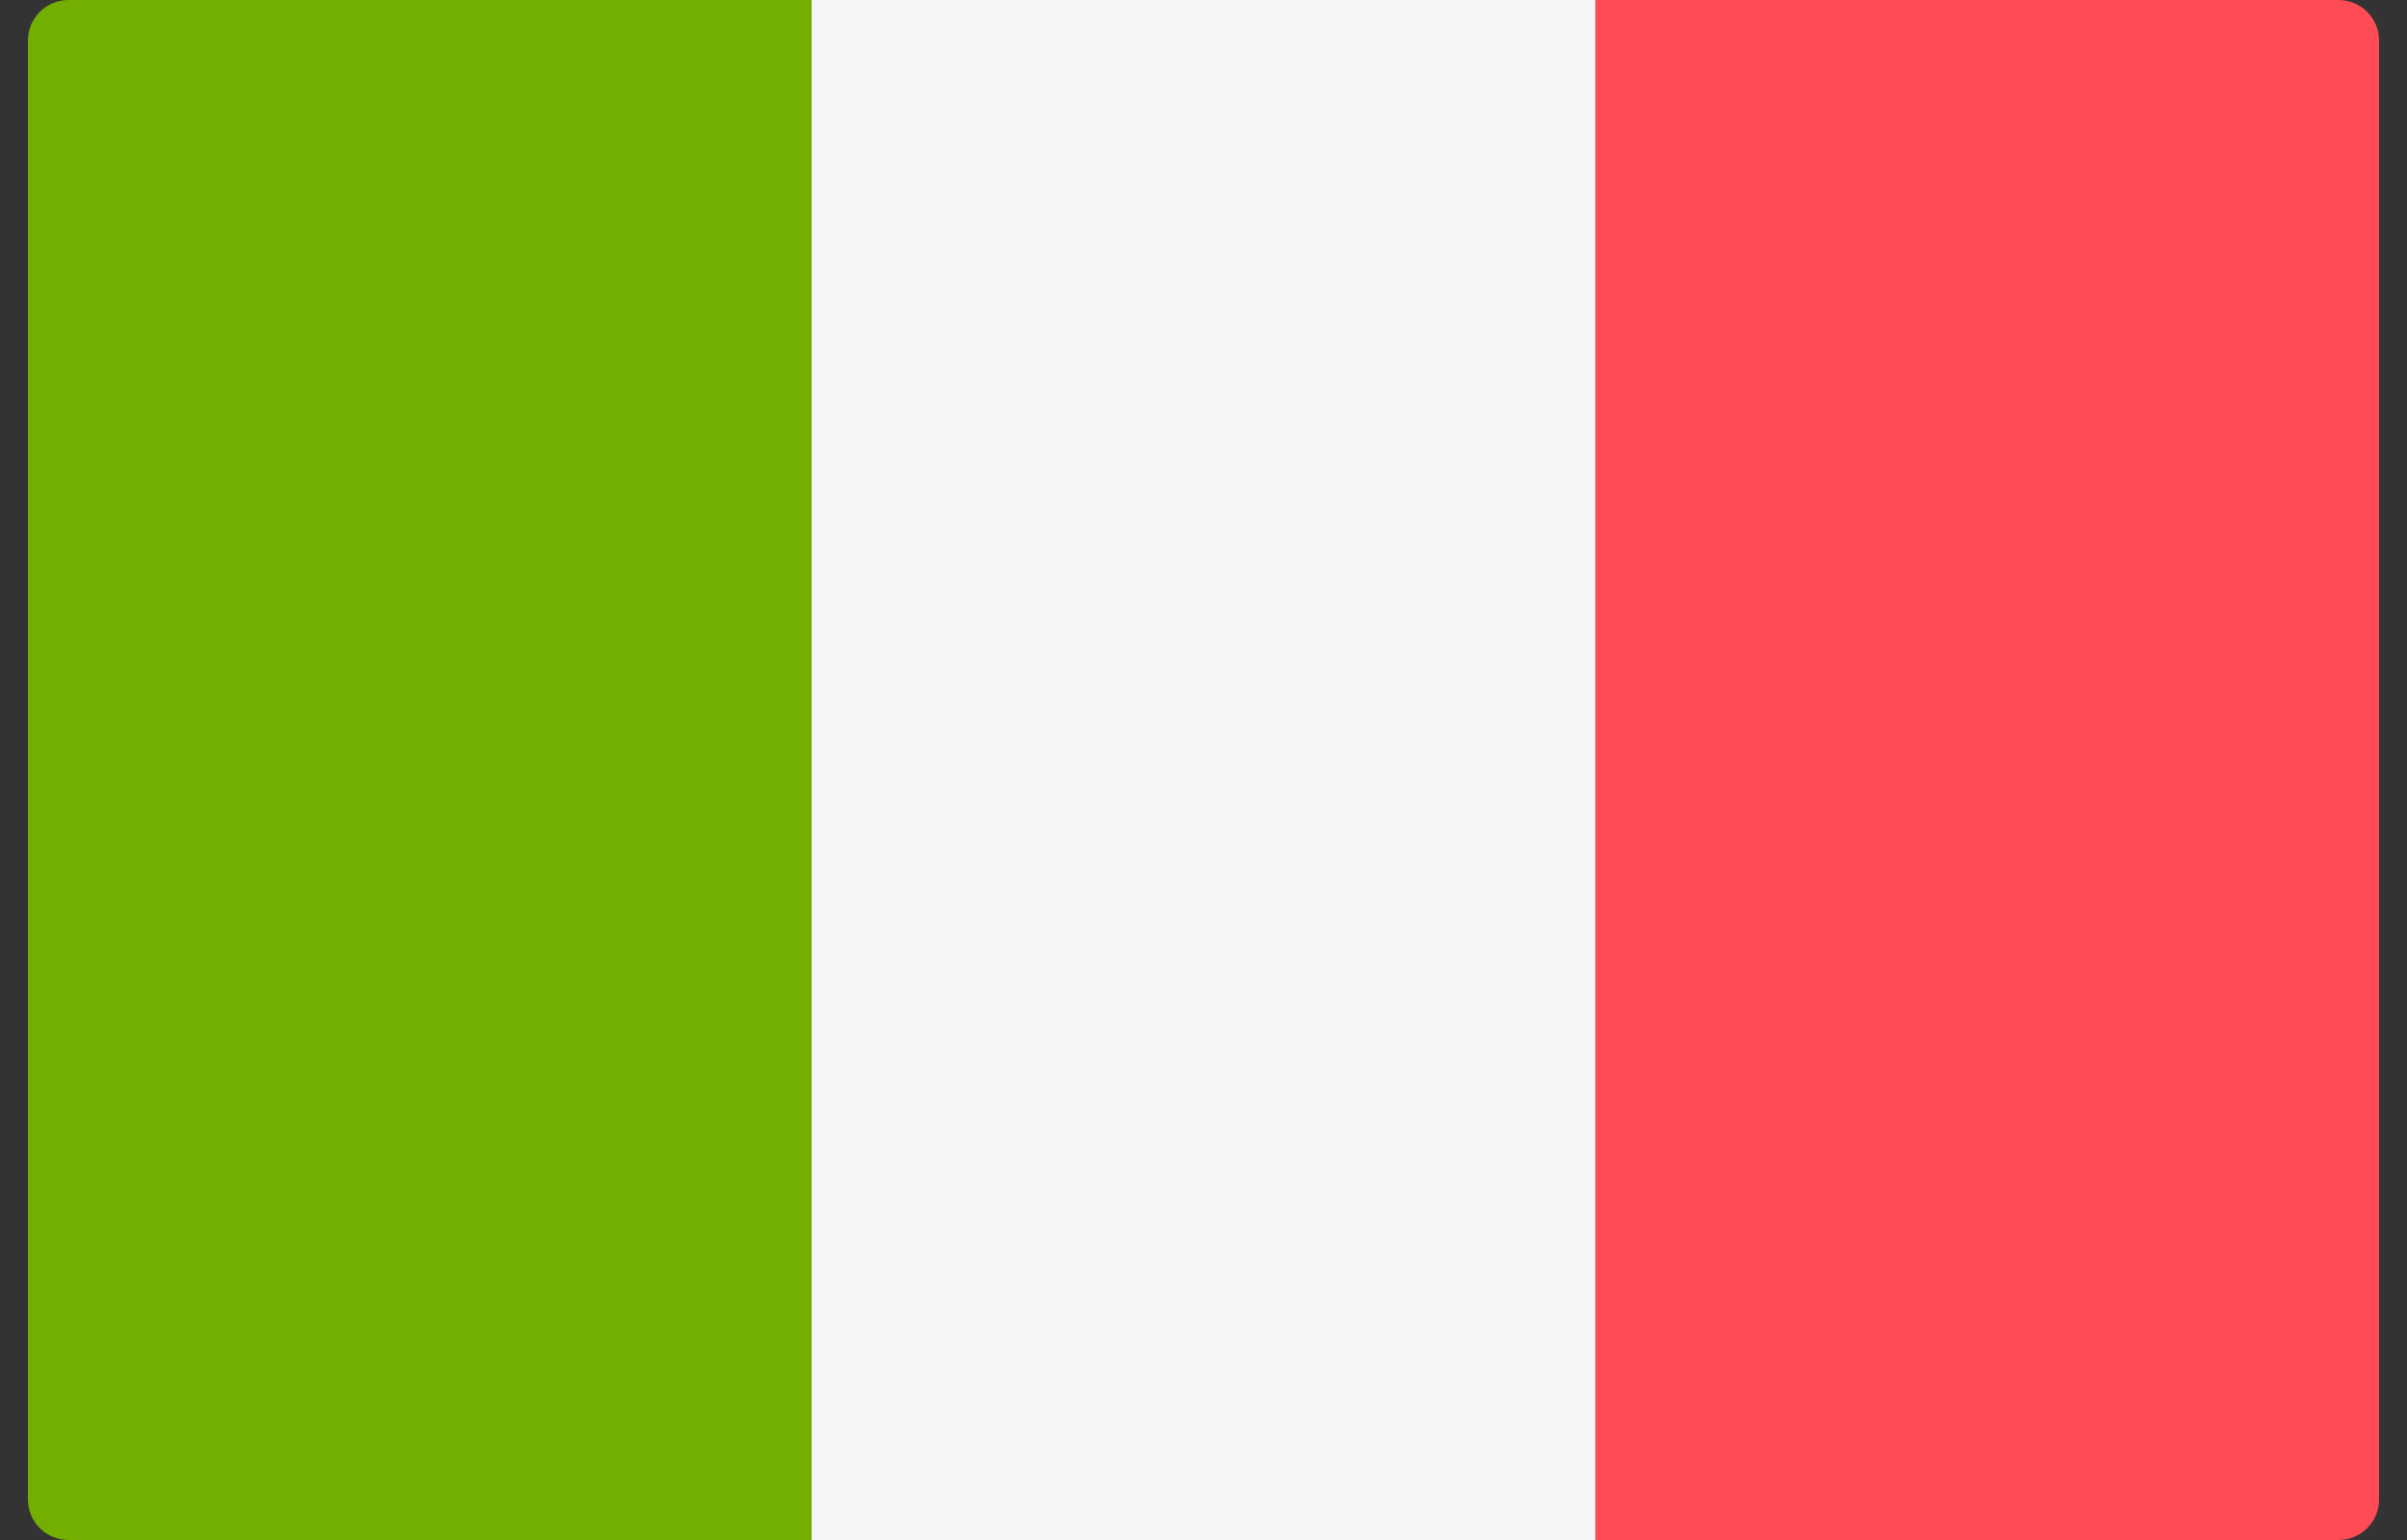
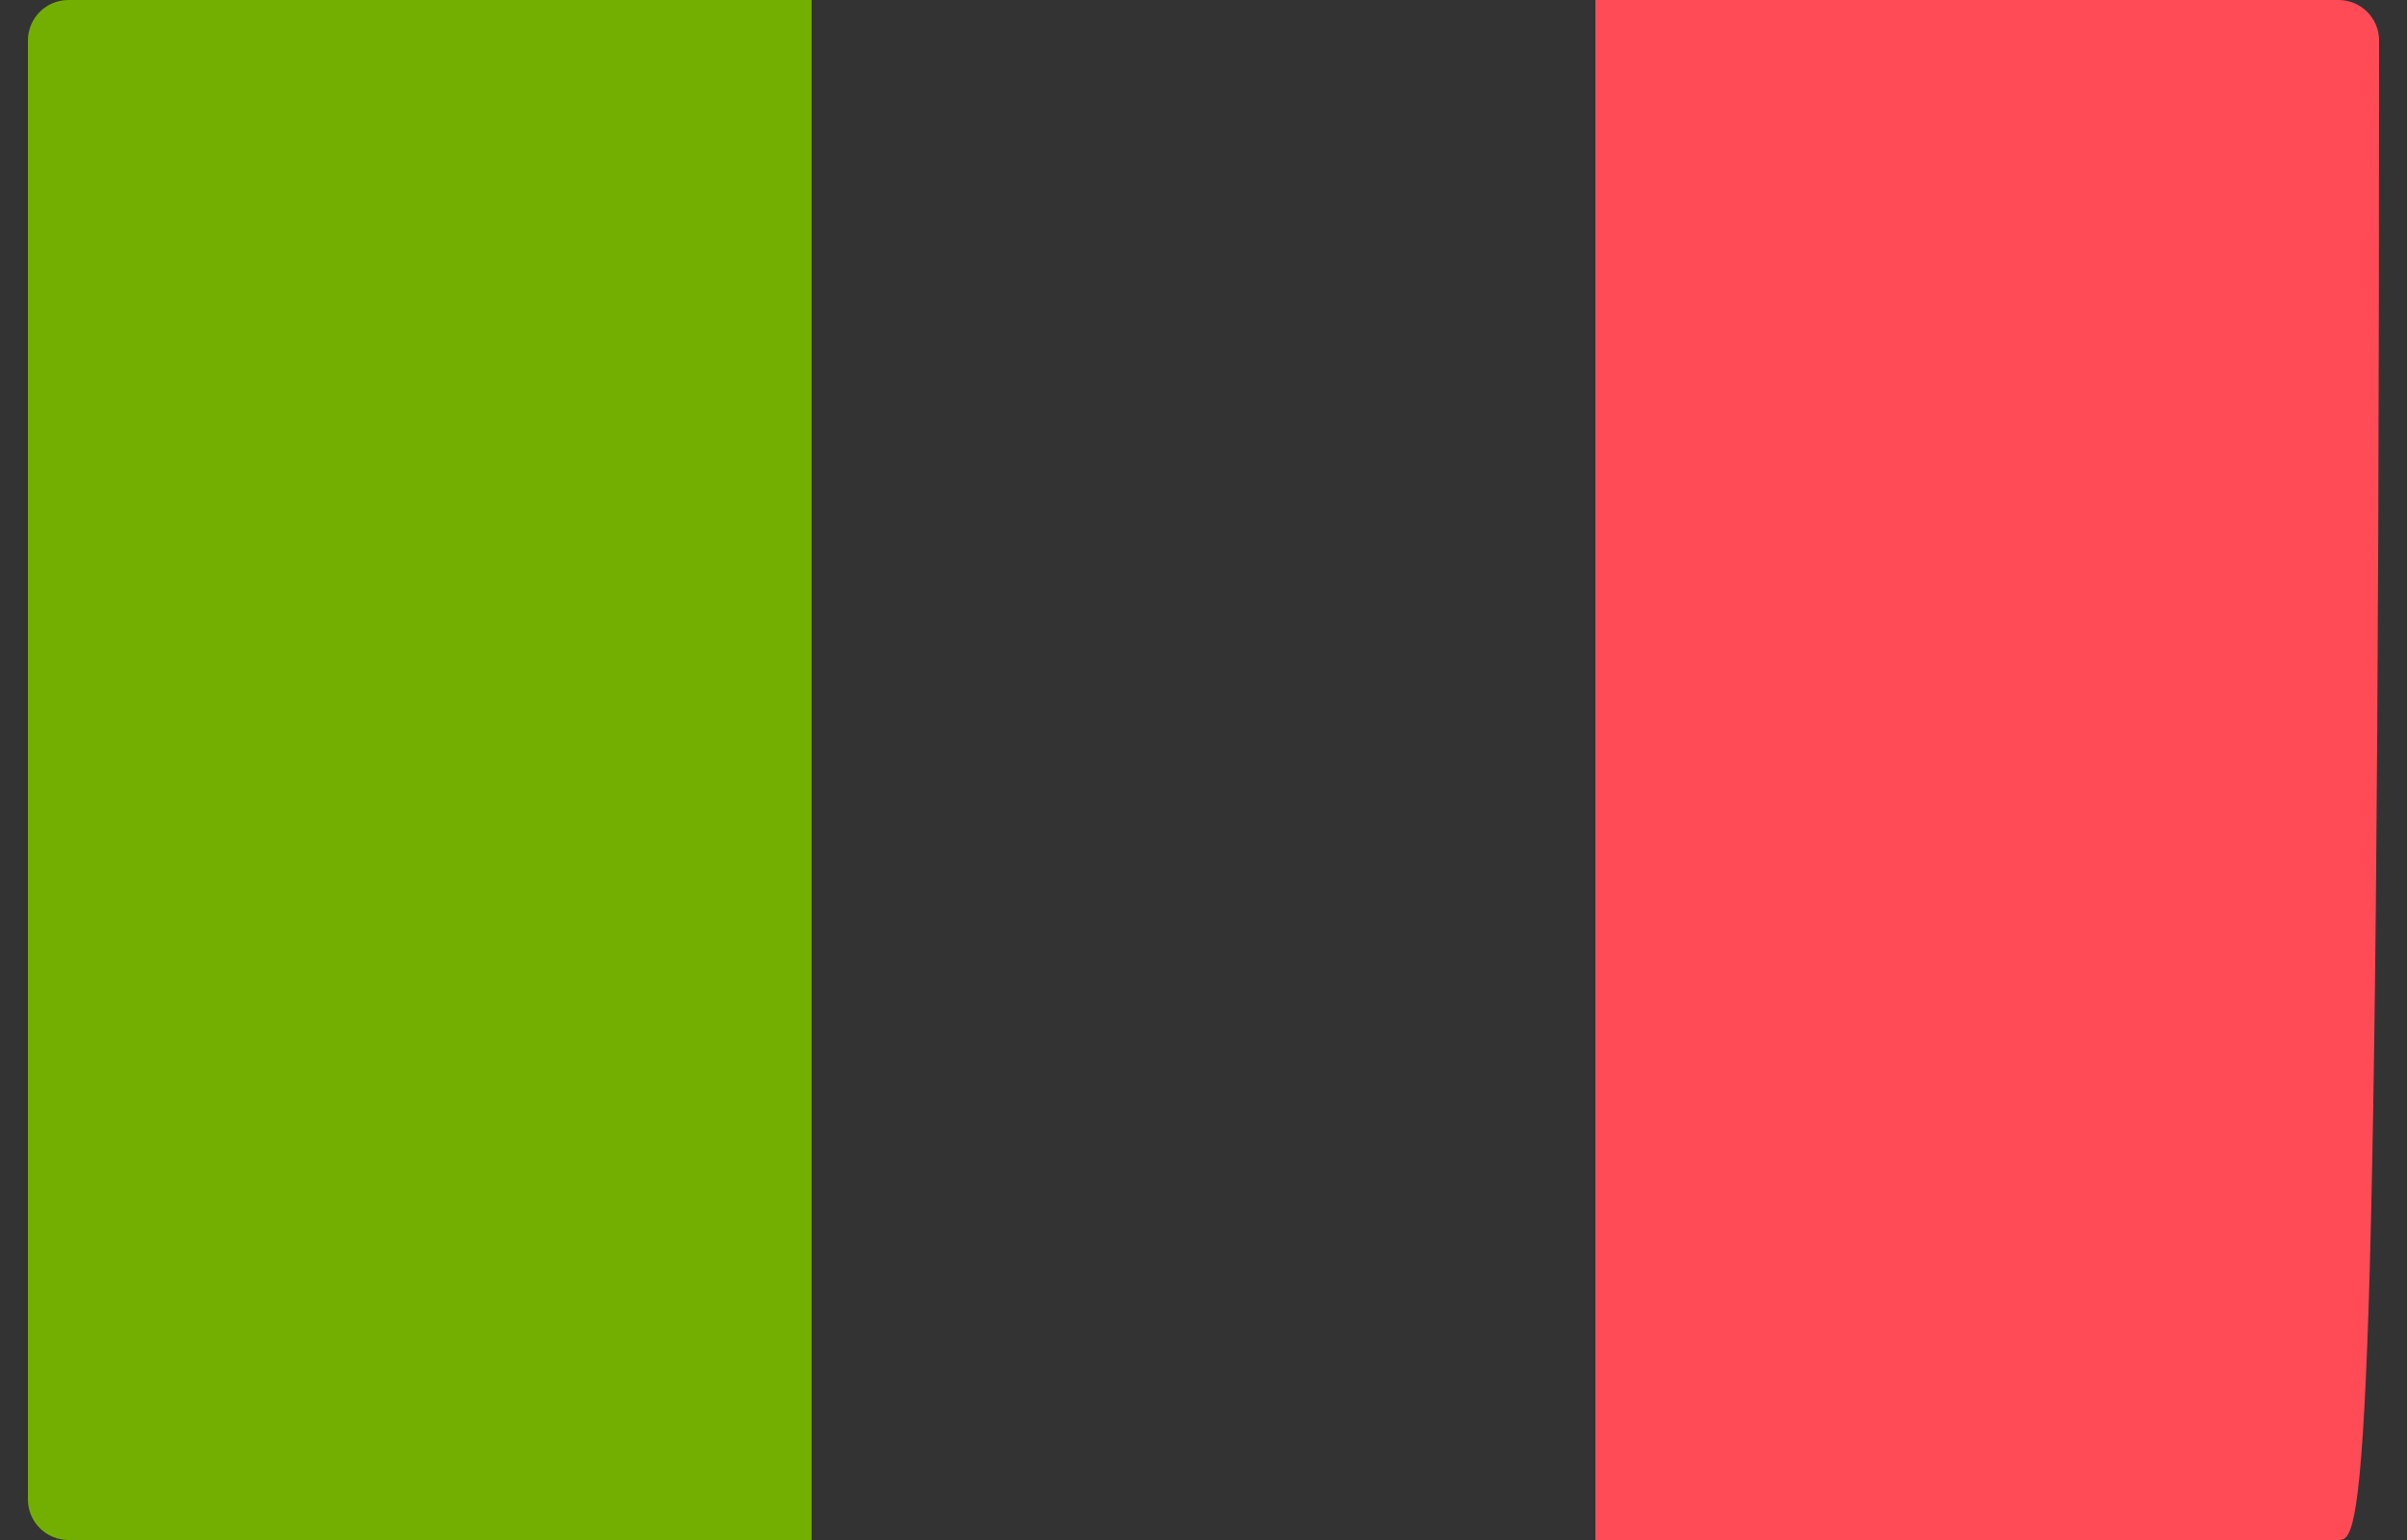
<svg xmlns="http://www.w3.org/2000/svg" width="25" height="16" viewBox="0 0 25 16" fill="none">
  <rect x="0" y="0" width="25" height="16" fill="#333333" stroke="none" />
  <path d="M8.43 16H0.711C0.478 16 0.29 15.811 0.29 15.579V0.421C0.29 0.189 0.478 0 0.711 0H8.43V16Z" fill="#73AF00" />
-   <path d="M16.57 0H8.43V16H16.57V0Z" fill="#F5F5F5" />
-   <path d="M24.289 16H16.57V0H24.289C24.522 0 24.71 0.189 24.71 0.421V15.579C24.71 15.811 24.522 16 24.289 16Z" fill="#FF4B55" />
+   <path d="M24.289 16H16.57V0H24.289C24.522 0 24.71 0.189 24.71 0.421C24.71 15.811 24.522 16 24.289 16Z" fill="#FF4B55" />
</svg>